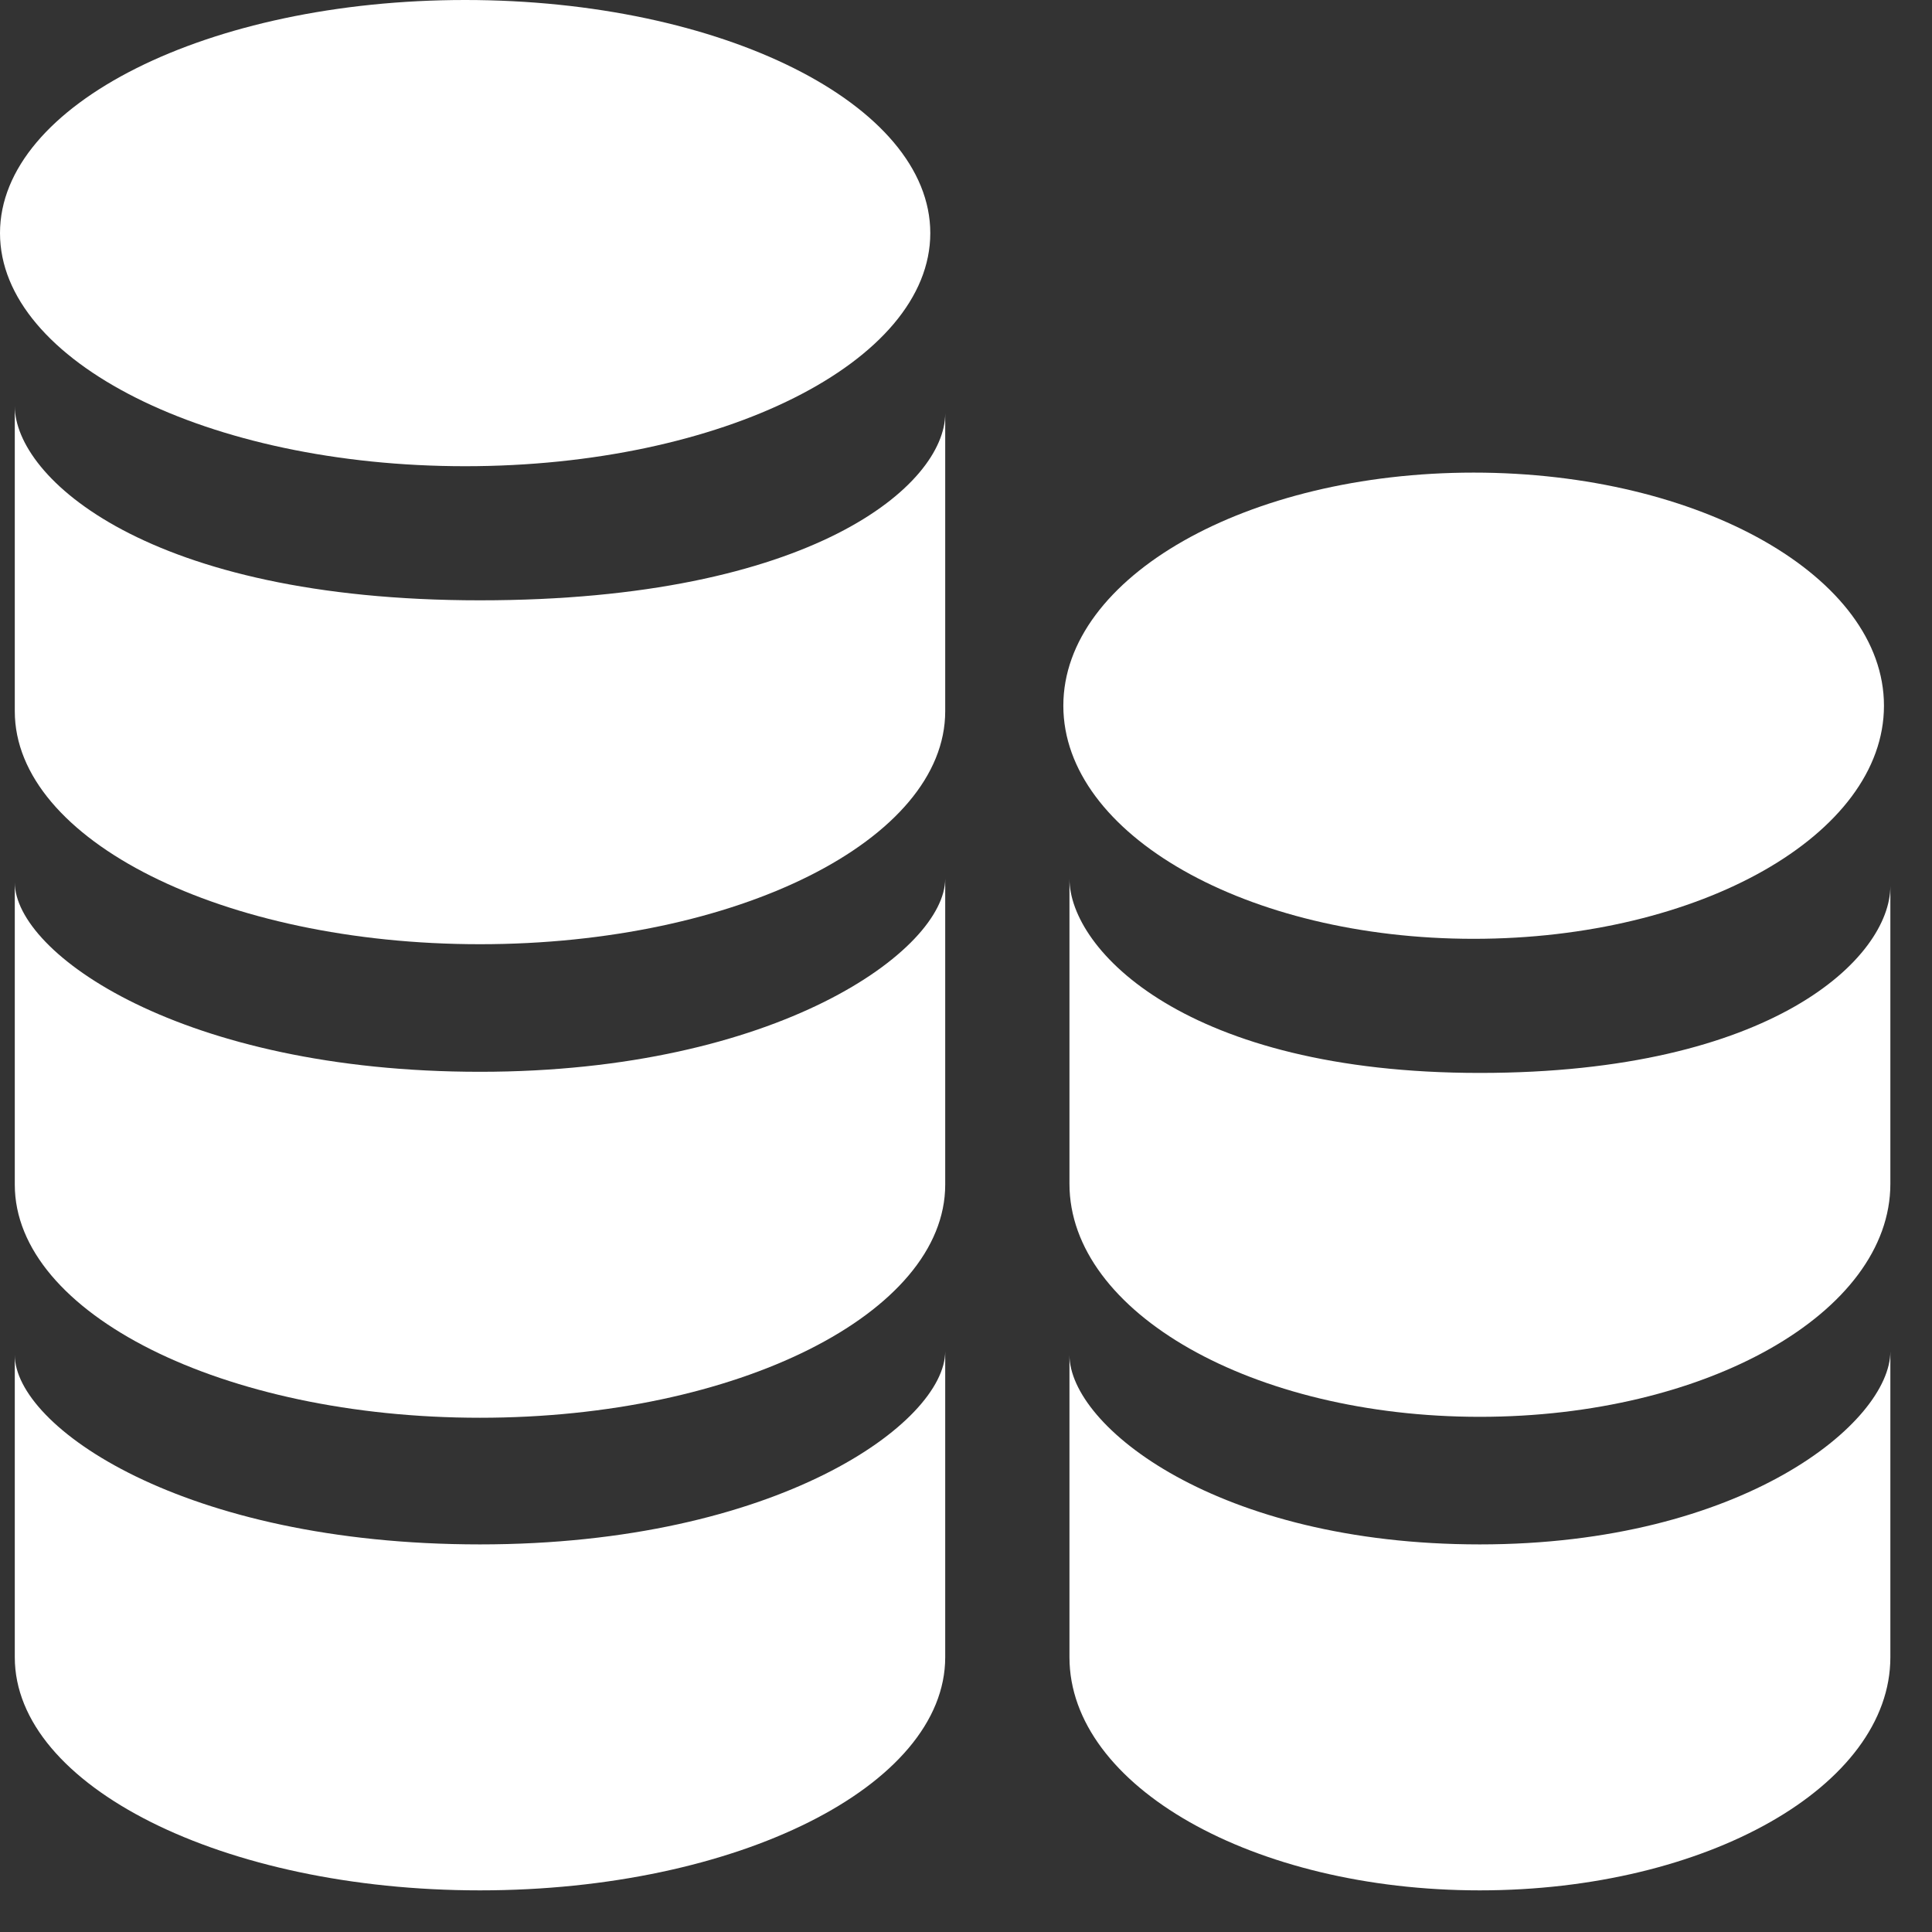
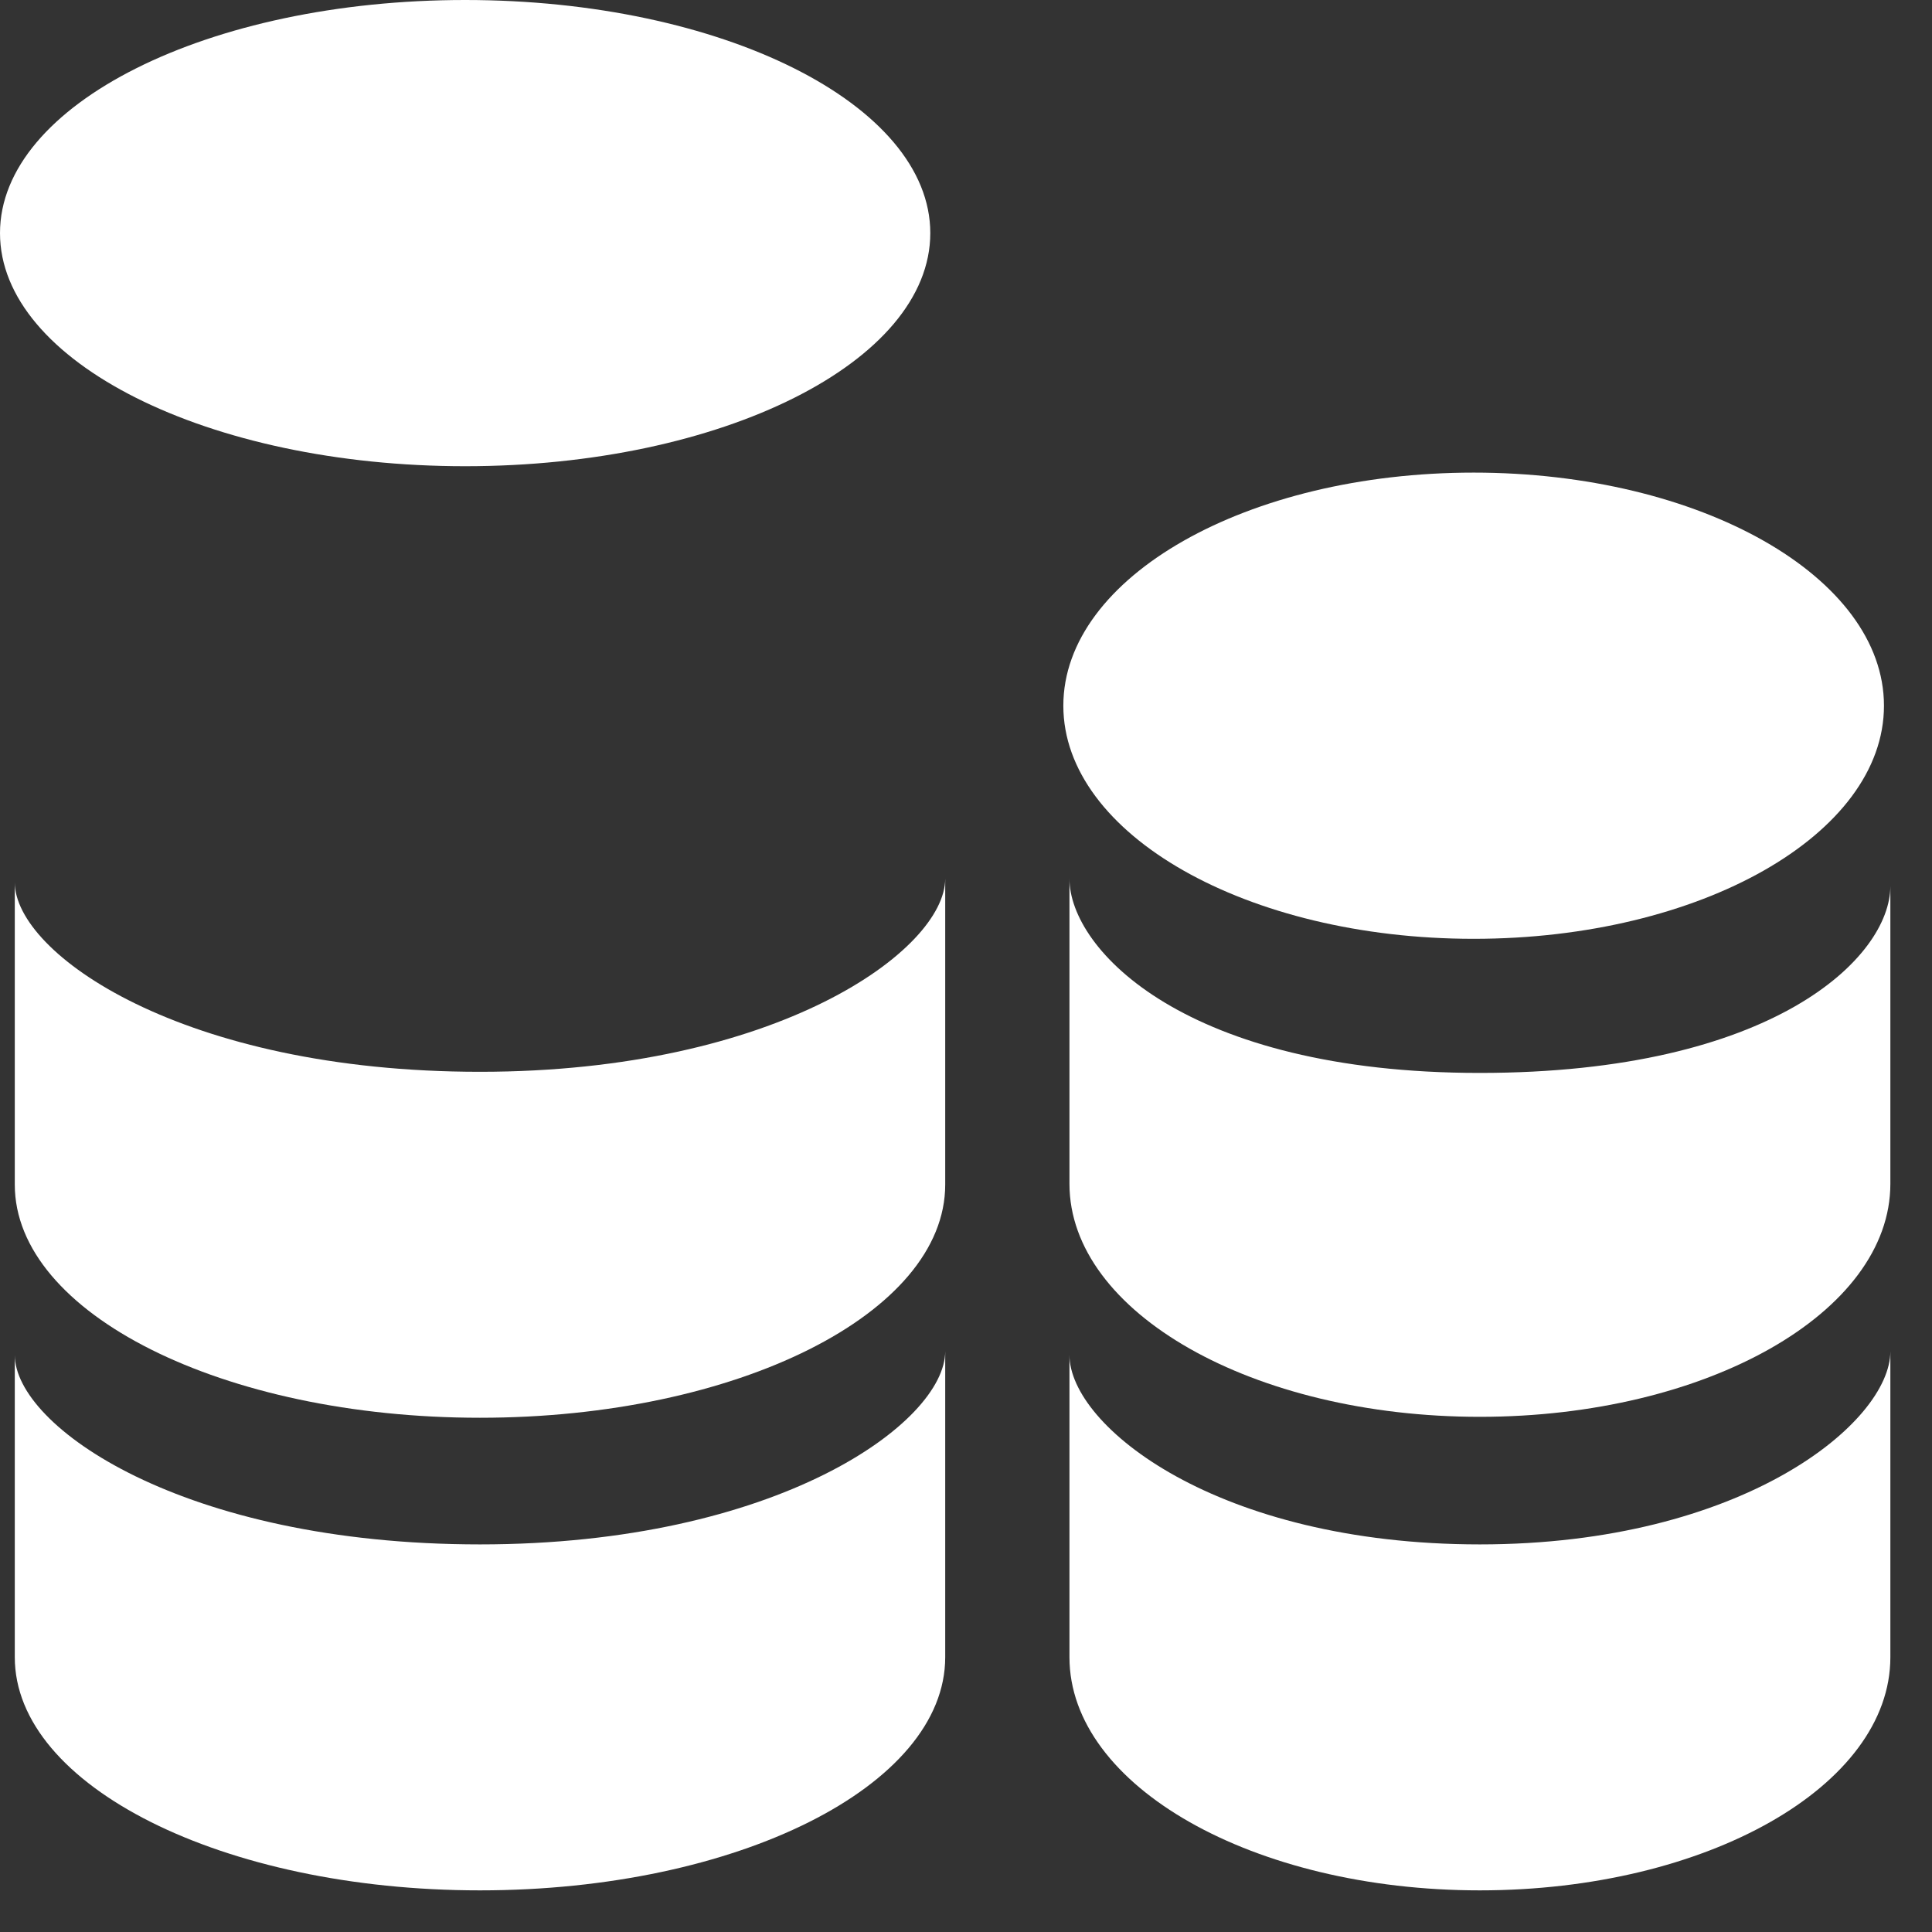
<svg xmlns="http://www.w3.org/2000/svg" width="29" height="29" viewBox="0 0 29 29" fill="none">
  <rect x="0" y="0" width="29" height="29" fill="#333333" stroke="none" />
  <path d="M22.12 14.092C25.522 14.092 28.279 12.525 28.279 10.593C28.279 8.66 25.522 7.094 22.12 7.094C18.718 7.094 15.961 8.66 15.961 10.593C15.961 12.525 18.718 14.092 22.12 14.092Z" fill="white" />
  <path fill-rule="evenodd" clip-rule="evenodd" d="M22.212 16.105C17.807 16.105 16.053 14.258 16.053 13.189V17.77C16.053 19.703 18.811 21.267 22.212 21.267C25.617 21.267 28.375 19.703 28.375 17.77V13.299C28.375 14.37 26.619 16.105 22.212 16.105Z" fill="white" />
  <path fill-rule="evenodd" clip-rule="evenodd" d="M22.212 23.182C18.272 23.182 16.053 21.407 16.053 20.338V24.876C16.053 26.809 18.811 28.375 22.212 28.375C25.617 28.375 28.375 26.809 28.375 24.876V20.283C28.375 21.352 26.155 23.182 22.212 23.182Z" fill="white" />
  <path d="M6.982 6.998C10.838 6.998 13.964 5.431 13.964 3.499C13.964 1.567 10.838 0 6.982 0C3.126 0 0 1.567 0 3.499C0 5.431 3.126 6.998 6.982 6.998Z" fill="white" />
-   <path fill-rule="evenodd" clip-rule="evenodd" d="M7.204 9.011C2.211 9.011 0.222 7.165 0.222 6.095V10.676C0.222 12.609 3.348 14.173 7.204 14.173C11.063 14.173 14.188 12.609 14.188 10.676V6.205C14.188 7.276 12.196 9.011 7.204 9.011Z" fill="white" />
  <path fill-rule="evenodd" clip-rule="evenodd" d="M7.204 16.088C2.736 16.088 0.222 14.313 0.222 13.244V17.782C0.222 19.715 3.348 21.281 7.204 21.281C11.063 21.281 14.188 19.715 14.188 17.782V13.189C14.188 14.258 11.669 16.088 7.204 16.088Z" fill="white" />
  <path fill-rule="evenodd" clip-rule="evenodd" d="M7.204 23.182C2.736 23.182 0.222 21.407 0.222 20.338V24.876C0.222 26.809 3.348 28.375 7.204 28.375C11.063 28.375 14.188 26.809 14.188 24.876V20.283C14.188 21.352 11.669 23.182 7.204 23.182Z" fill="white" />
</svg>